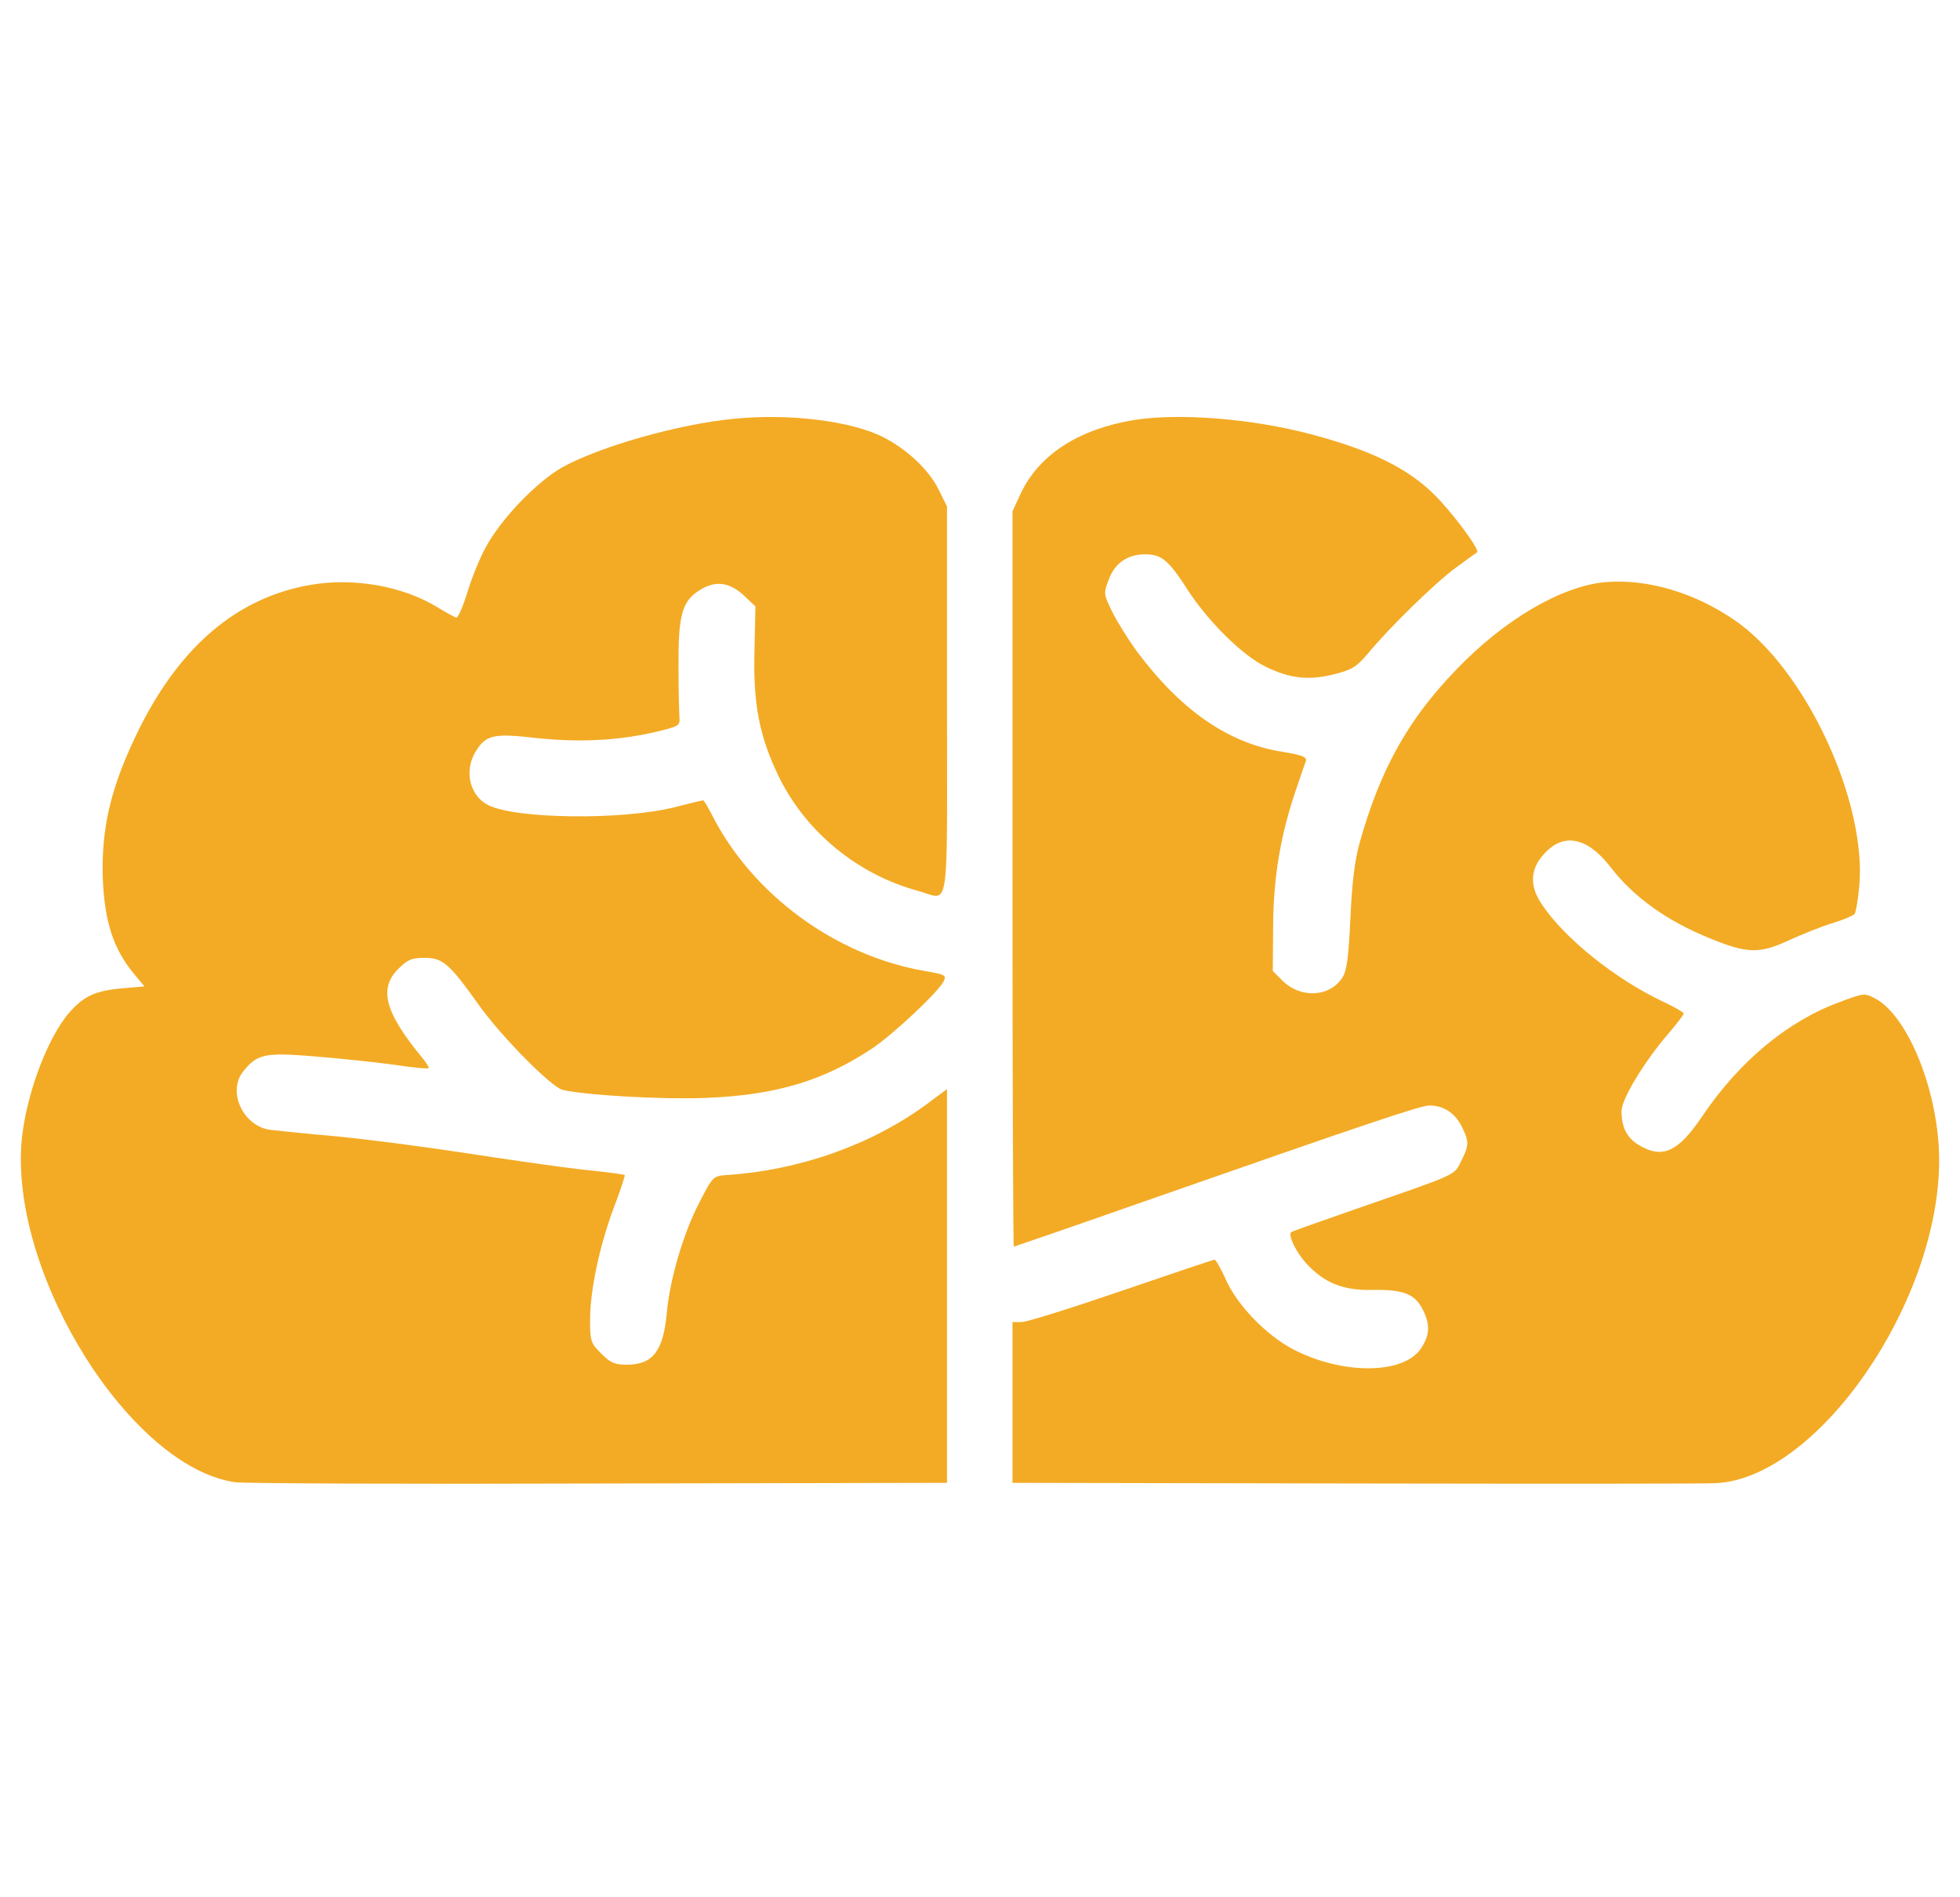
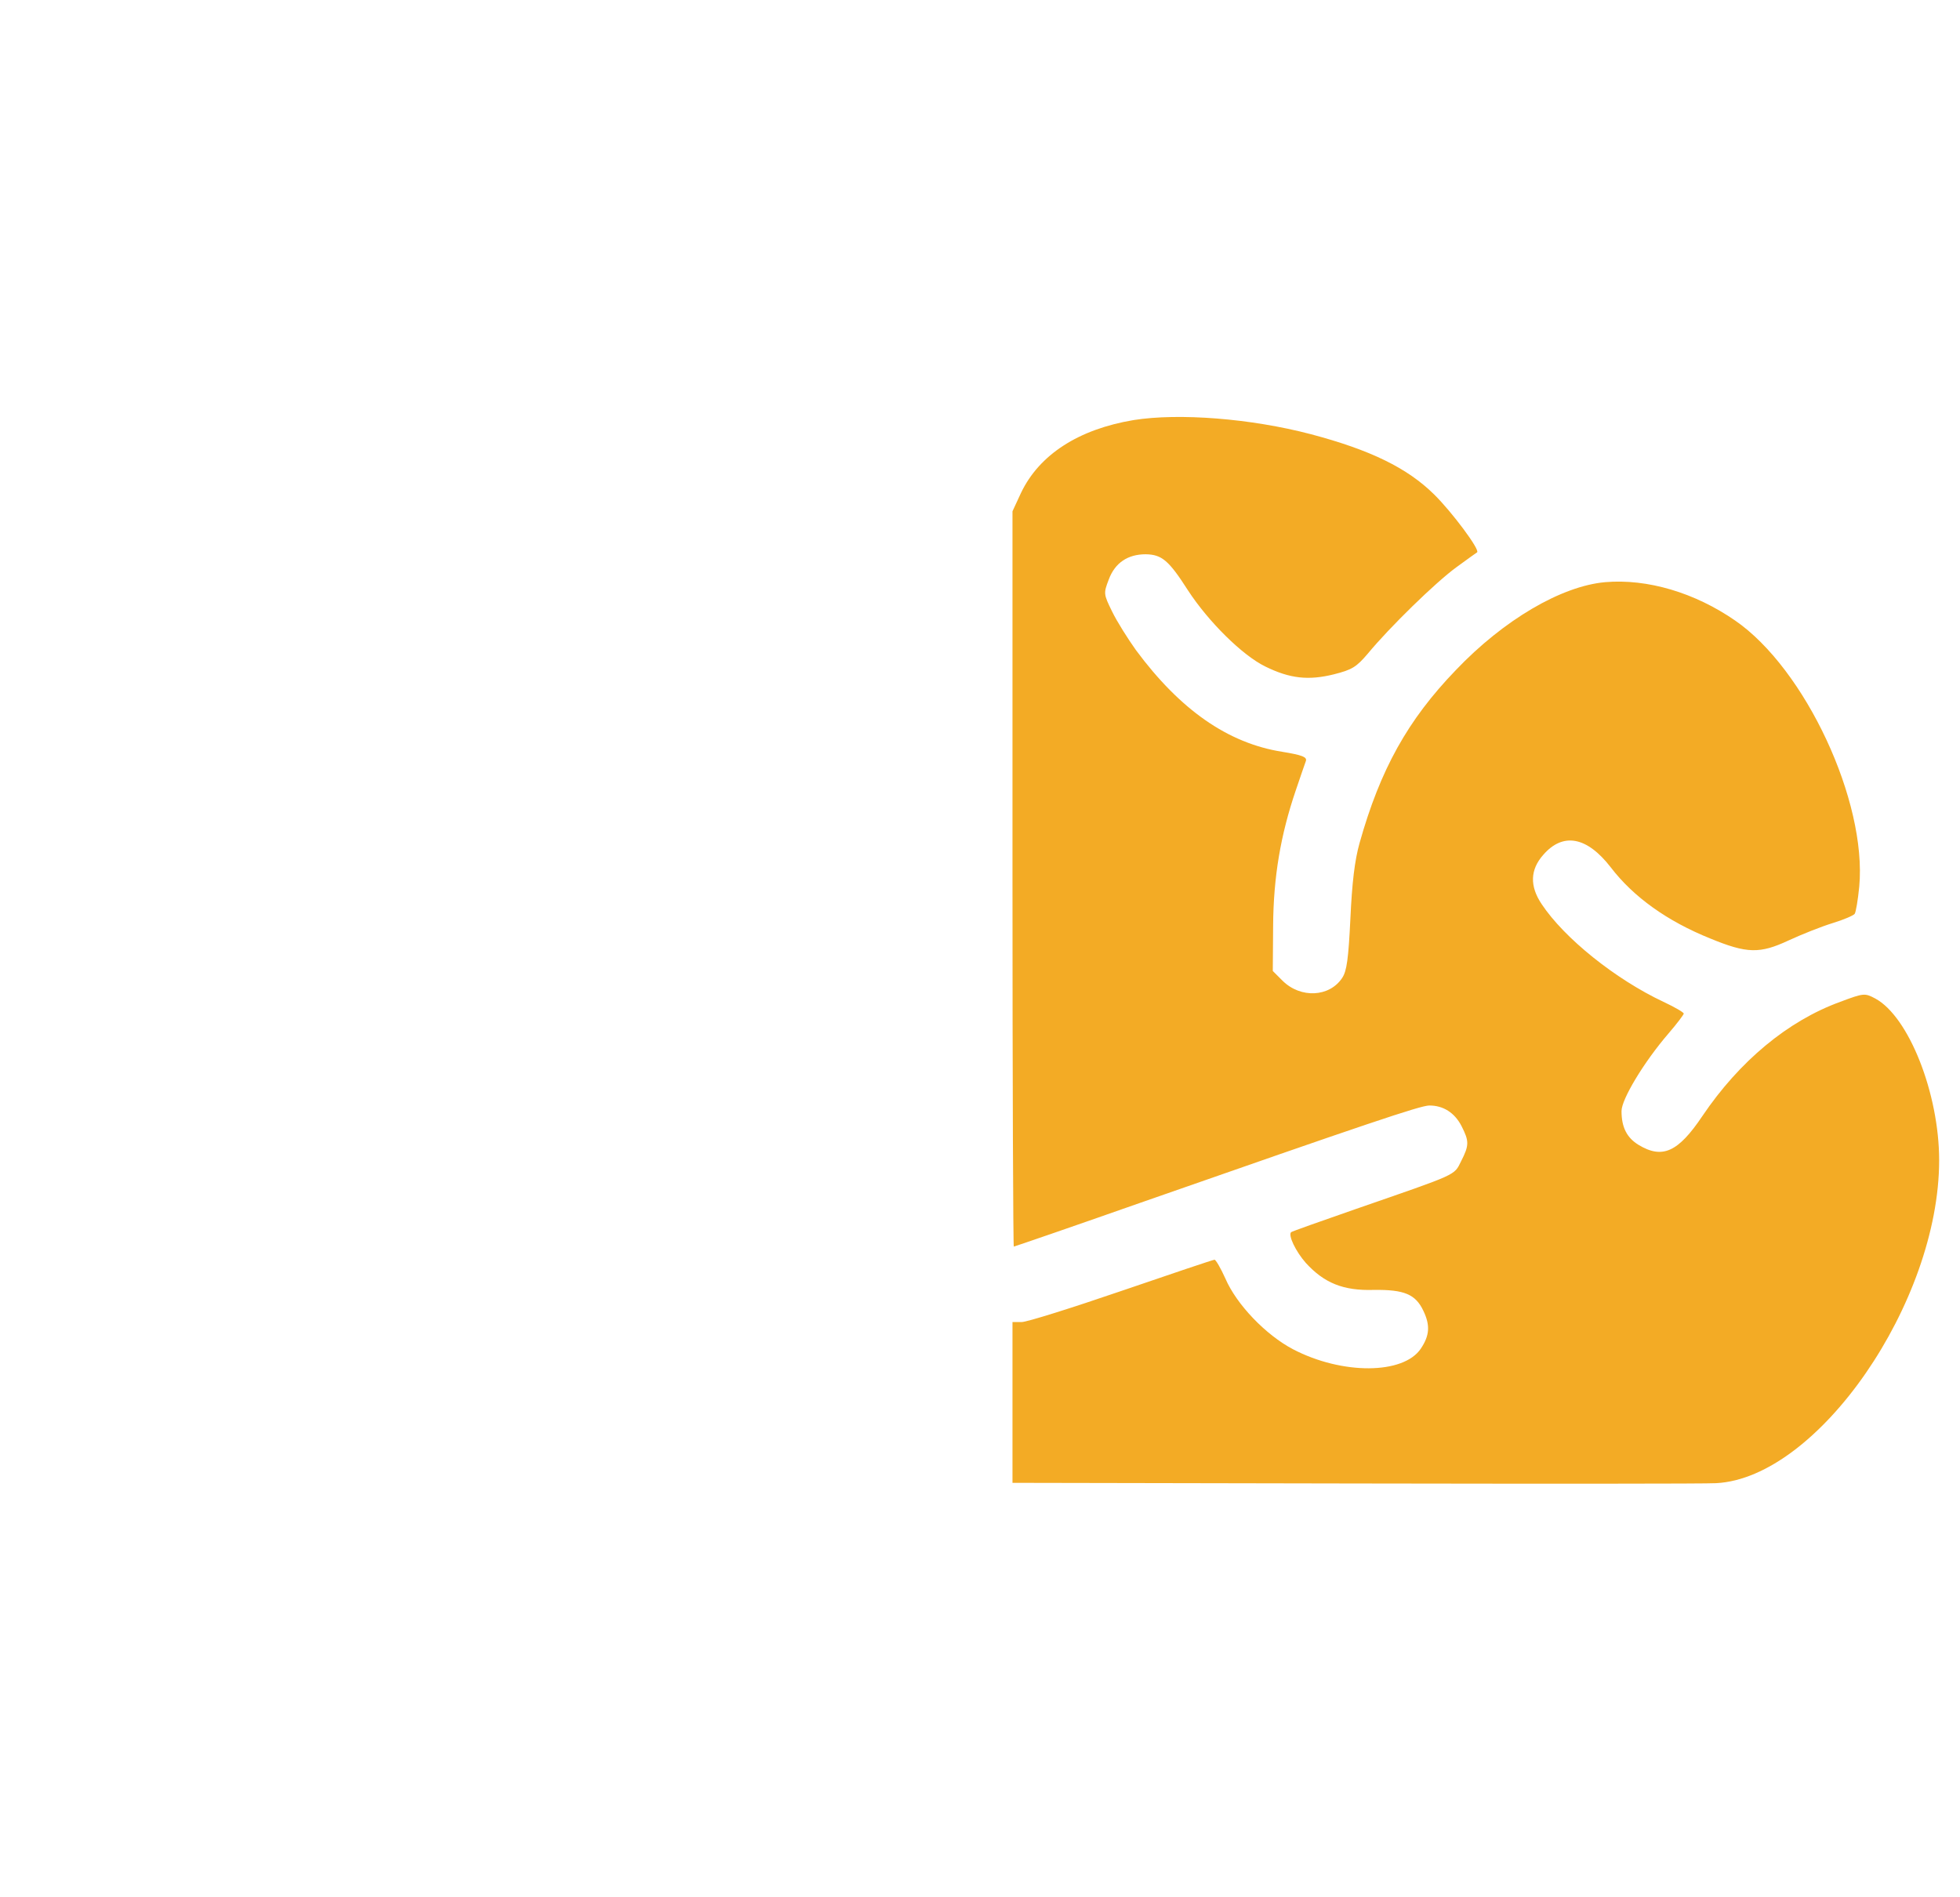
<svg xmlns="http://www.w3.org/2000/svg" fill="none" viewBox="0 0 94 91" height="91" width="94">
-   <path fill="#F3AB25" d="M35.21 20.087C32.54 20.338 28.755 21.424 26.965 22.416C25.724 23.124 24.013 24.902 23.275 26.288C22.976 26.838 22.584 27.83 22.395 28.475C22.191 29.12 21.971 29.64 21.877 29.624C21.783 29.593 21.375 29.372 20.966 29.12C19.286 28.097 16.915 27.688 14.826 28.066C11.387 28.68 8.686 30.962 6.707 34.896C5.325 37.682 4.838 39.697 4.933 42.215C5.027 44.229 5.435 45.488 6.377 46.653L6.927 47.314L5.843 47.408C4.587 47.519 4.037 47.77 3.346 48.541C2.231 49.816 1.179 52.712 1.022 54.916C0.598 61.353 6.314 70.371 11.261 71.095C11.701 71.158 19.553 71.189 28.74 71.158L45.417 71.126V61.683V52.24L44.444 52.964C41.789 54.916 38.319 56.143 34.817 56.364C34.205 56.411 34.173 56.442 33.529 57.701C32.776 59.149 32.116 61.384 31.975 63.021C31.802 64.815 31.299 65.46 30.059 65.46C29.478 65.46 29.274 65.366 28.834 64.925C28.331 64.422 28.3 64.327 28.3 63.304C28.3 61.888 28.755 59.747 29.446 57.906C29.76 57.087 29.98 56.395 29.965 56.364C29.933 56.332 28.991 56.206 27.892 56.096C26.777 55.97 24.28 55.608 22.332 55.309C20.385 55.01 17.606 54.648 16.129 54.506C14.669 54.38 13.224 54.223 12.941 54.192C11.654 54.003 10.9 52.366 11.654 51.406C12.329 50.556 12.69 50.477 15.03 50.666C16.192 50.761 17.888 50.934 18.815 51.06C19.741 51.201 20.526 51.28 20.558 51.233C20.589 51.201 20.448 50.981 20.244 50.729C18.454 48.557 18.155 47.424 19.097 46.48C19.553 46.023 19.741 45.945 20.369 45.945C21.233 45.945 21.547 46.212 22.992 48.242C24.076 49.753 26.416 52.114 26.965 52.271C27.954 52.523 31.661 52.744 33.781 52.665C37.22 52.539 39.544 51.831 41.9 50.241C42.904 49.549 44.962 47.613 45.244 47.094C45.402 46.779 45.355 46.747 44.349 46.574C40.062 45.834 36.073 42.907 34.126 39.051C33.938 38.689 33.765 38.39 33.718 38.39C33.686 38.39 33.074 38.532 32.352 38.721C29.823 39.35 24.704 39.287 23.4 38.611C22.521 38.154 22.254 36.974 22.804 36.061C23.306 35.243 23.652 35.164 25.724 35.4C27.766 35.62 29.682 35.526 31.472 35.101C32.524 34.849 32.618 34.802 32.587 34.456C32.571 34.235 32.54 33.134 32.54 32.016C32.524 29.593 32.697 28.884 33.467 28.365C34.252 27.83 34.927 27.893 35.65 28.538L36.23 29.089L36.183 31.261C36.12 33.779 36.419 35.306 37.33 37.21C38.633 39.901 41.13 41.947 44.035 42.734C45.574 43.143 45.417 44.198 45.417 33.622V24.289L45.009 23.47C44.554 22.542 43.486 21.535 42.355 20.968C40.847 20.197 37.848 19.819 35.21 20.087Z" />
  <path fill="#F3AB25" d="M54.368 20.149C51.73 20.59 49.846 21.802 48.966 23.643L48.558 24.525V42.152C48.558 51.862 48.59 59.794 48.621 59.794C48.652 59.794 51.4 58.85 54.714 57.685C65.518 53.908 68.125 53.027 68.549 53.027C69.224 53.027 69.758 53.373 70.088 54.002C70.465 54.742 70.465 54.931 70.072 55.703C69.727 56.395 69.947 56.285 65.047 57.984C63.367 58.567 61.953 59.07 61.922 59.102C61.765 59.243 62.142 60.03 62.629 60.581C63.508 61.541 64.419 61.919 65.895 61.872C67.34 61.856 67.889 62.076 68.266 62.879C68.596 63.572 68.565 64.06 68.141 64.689C67.308 65.932 64.372 65.948 62.016 64.721C60.697 64.028 59.299 62.564 58.766 61.321C58.546 60.833 58.31 60.424 58.247 60.424C58.184 60.424 56.174 61.101 53.787 61.919C51.4 62.737 49.249 63.414 48.998 63.414H48.558V67.27V71.126L65.016 71.157C74.061 71.173 81.834 71.173 82.306 71.142C87.189 70.89 93 62.47 93 55.655C93 52.444 91.54 48.762 89.938 47.896C89.435 47.629 89.388 47.629 88.257 48.054C85.745 48.966 83.421 50.902 81.646 53.531C80.484 55.262 79.73 55.608 78.584 54.916C78.018 54.569 77.767 54.066 77.767 53.294C77.767 52.728 78.835 50.95 80.013 49.58C80.421 49.108 80.751 48.667 80.751 48.62C80.751 48.557 80.311 48.305 79.777 48.054C77.469 46.968 75.019 45 73.935 43.364C73.354 42.498 73.386 41.711 74.014 41.003C74.956 39.917 76.103 40.121 77.249 41.601C78.332 43.017 79.95 44.182 82.023 45.016C83.782 45.74 84.394 45.756 85.776 45.111C86.42 44.812 87.378 44.434 87.896 44.276C88.415 44.119 88.885 43.914 88.948 43.836C89.011 43.741 89.105 43.159 89.168 42.529C89.545 38.437 86.577 32.079 83.217 29.766C81.285 28.428 79.008 27.751 76.982 27.924C74.878 28.113 72.114 29.734 69.821 32.142C67.513 34.534 66.194 36.911 65.204 40.436C64.969 41.27 64.843 42.341 64.764 44.056C64.67 45.992 64.591 46.574 64.372 46.905C63.759 47.833 62.377 47.896 61.514 47.046L61.042 46.574L61.058 44.402C61.074 42.057 61.419 40.043 62.142 37.918C62.362 37.273 62.581 36.627 62.629 36.502C62.692 36.313 62.456 36.218 61.498 36.061C58.891 35.652 56.598 34.046 54.478 31.182C54.086 30.631 53.568 29.813 53.332 29.325C52.923 28.491 52.923 28.459 53.175 27.798C53.473 26.996 54.086 26.586 54.949 26.586C55.719 26.602 56.049 26.87 56.975 28.318C57.949 29.813 59.582 31.434 60.681 31.969C61.859 32.551 62.754 32.646 63.963 32.347C64.843 32.126 65.047 32 65.597 31.355C66.649 30.08 68.847 27.94 69.837 27.216C70.355 26.838 70.811 26.508 70.842 26.492C70.983 26.366 69.632 24.556 68.785 23.722C67.497 22.447 65.722 21.582 62.864 20.826C59.99 20.071 56.536 19.803 54.368 20.149Z" />
</svg>